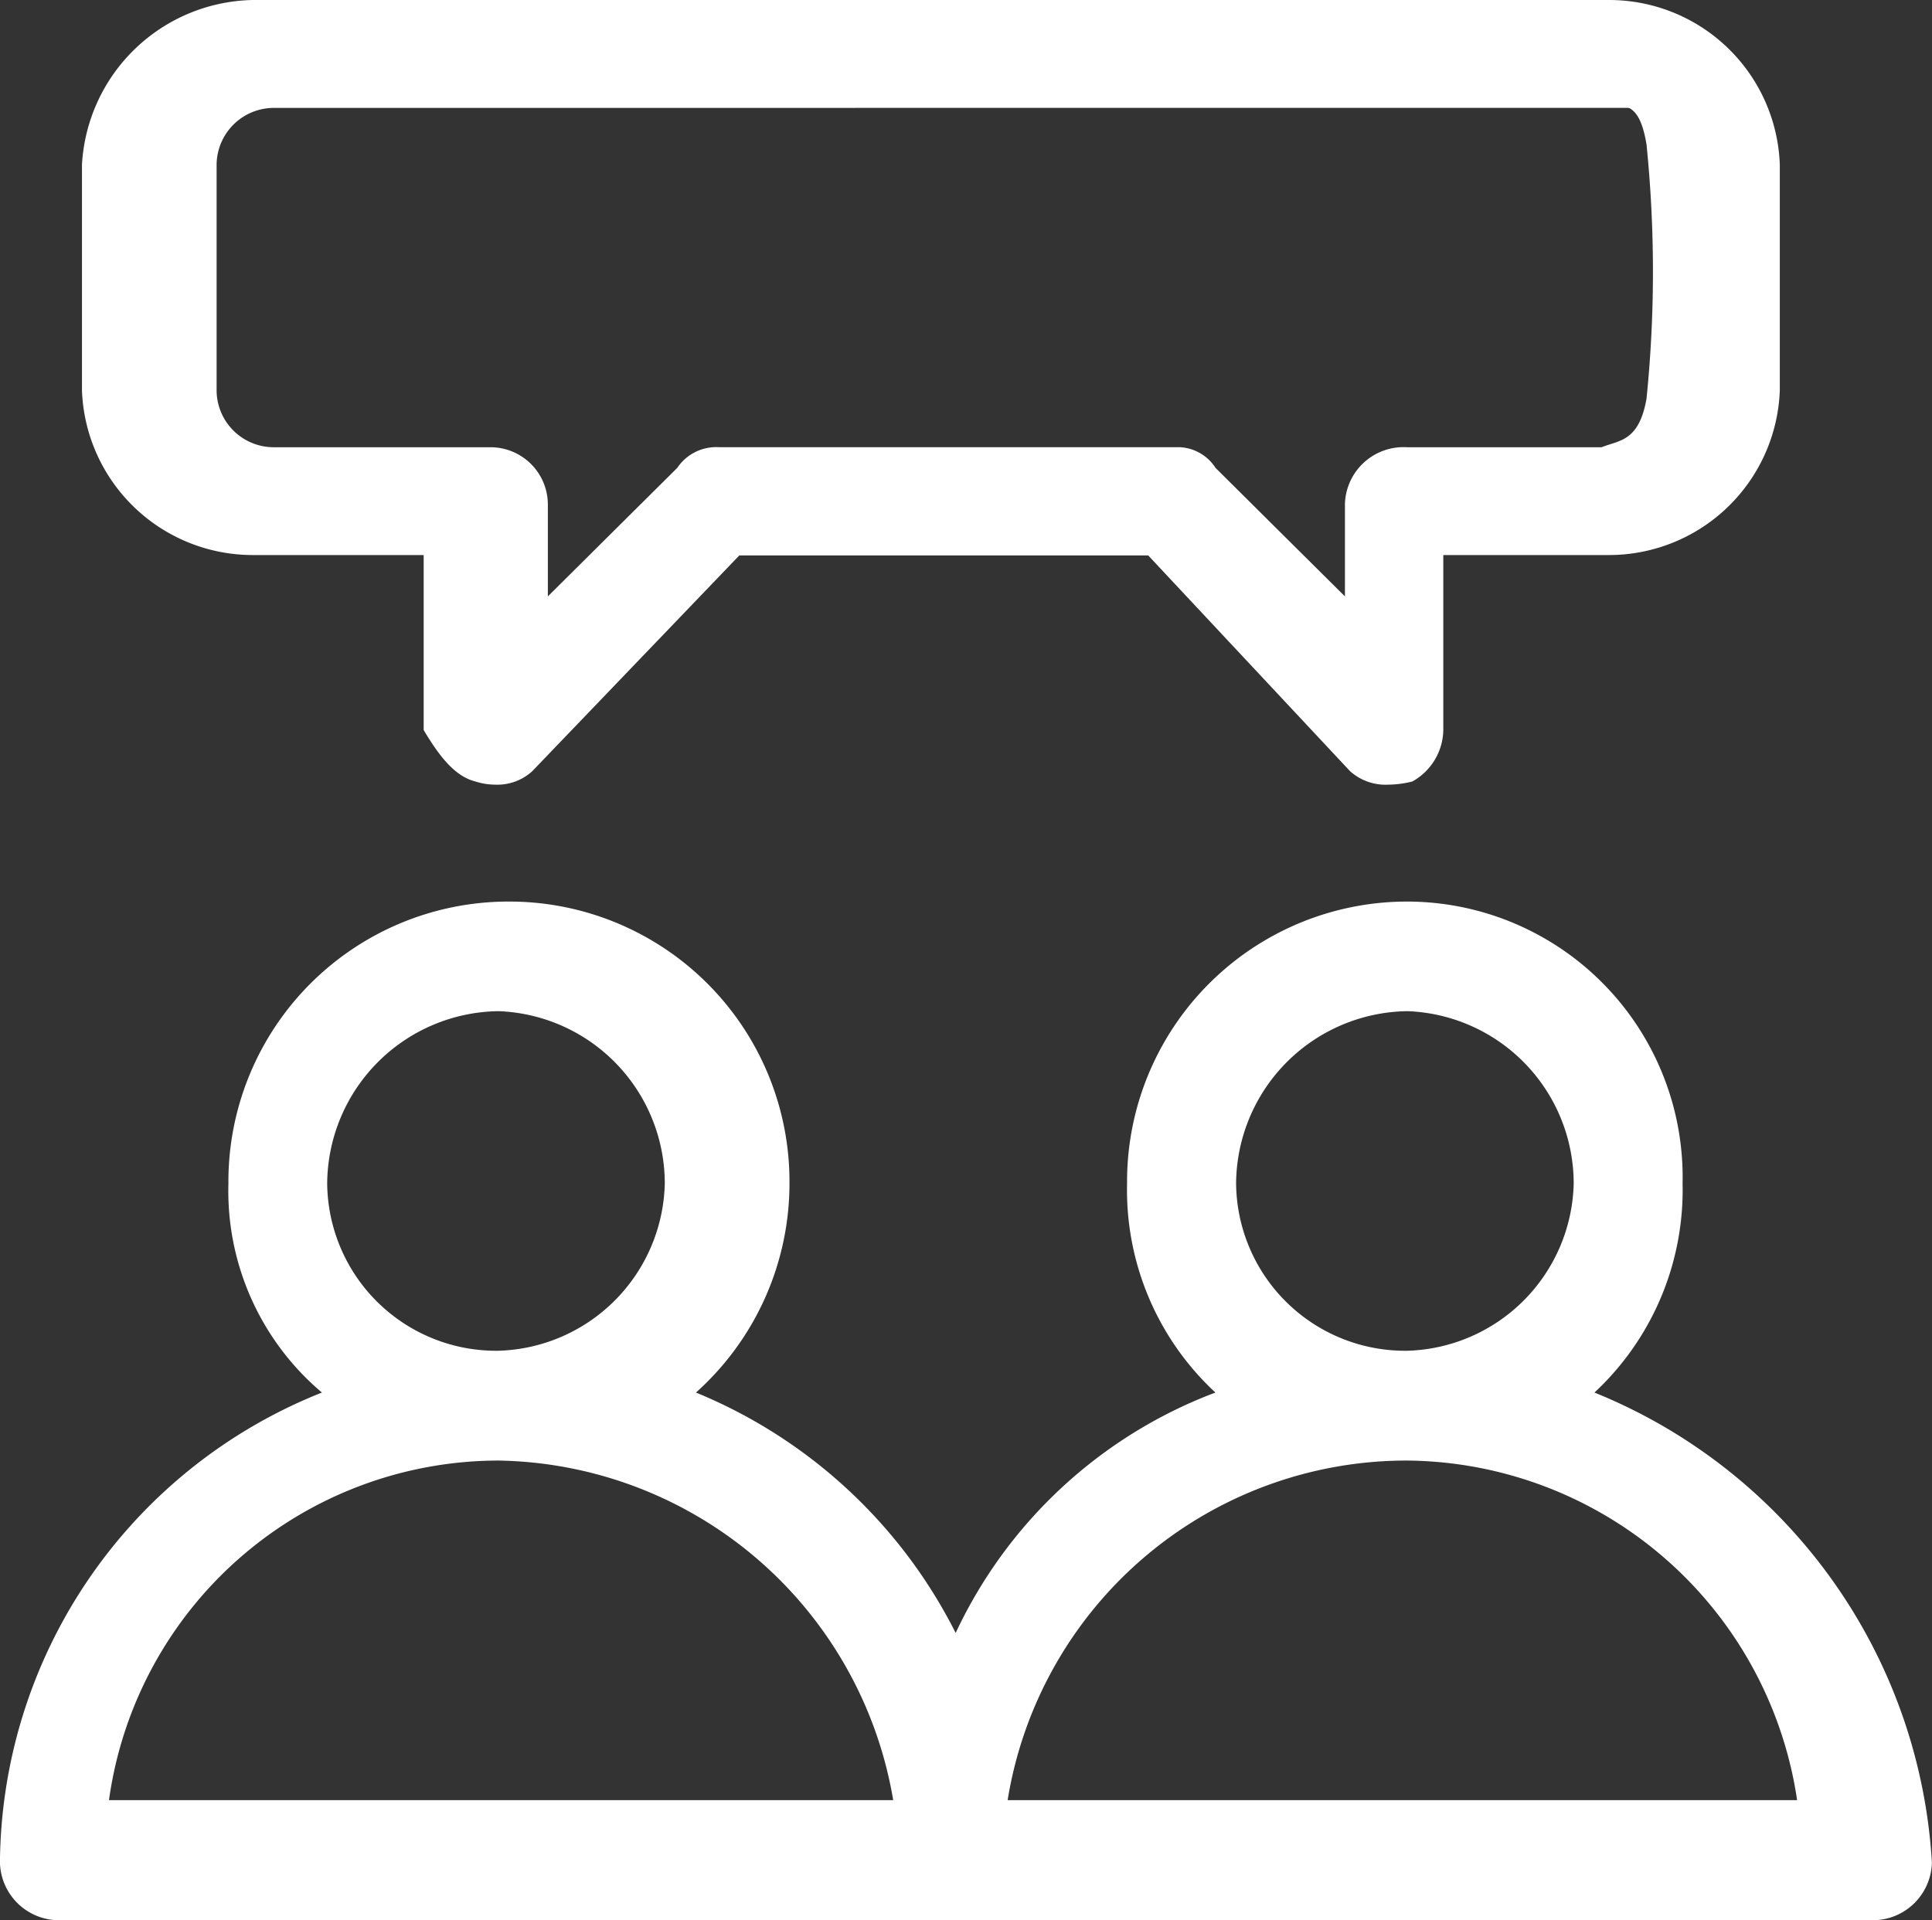
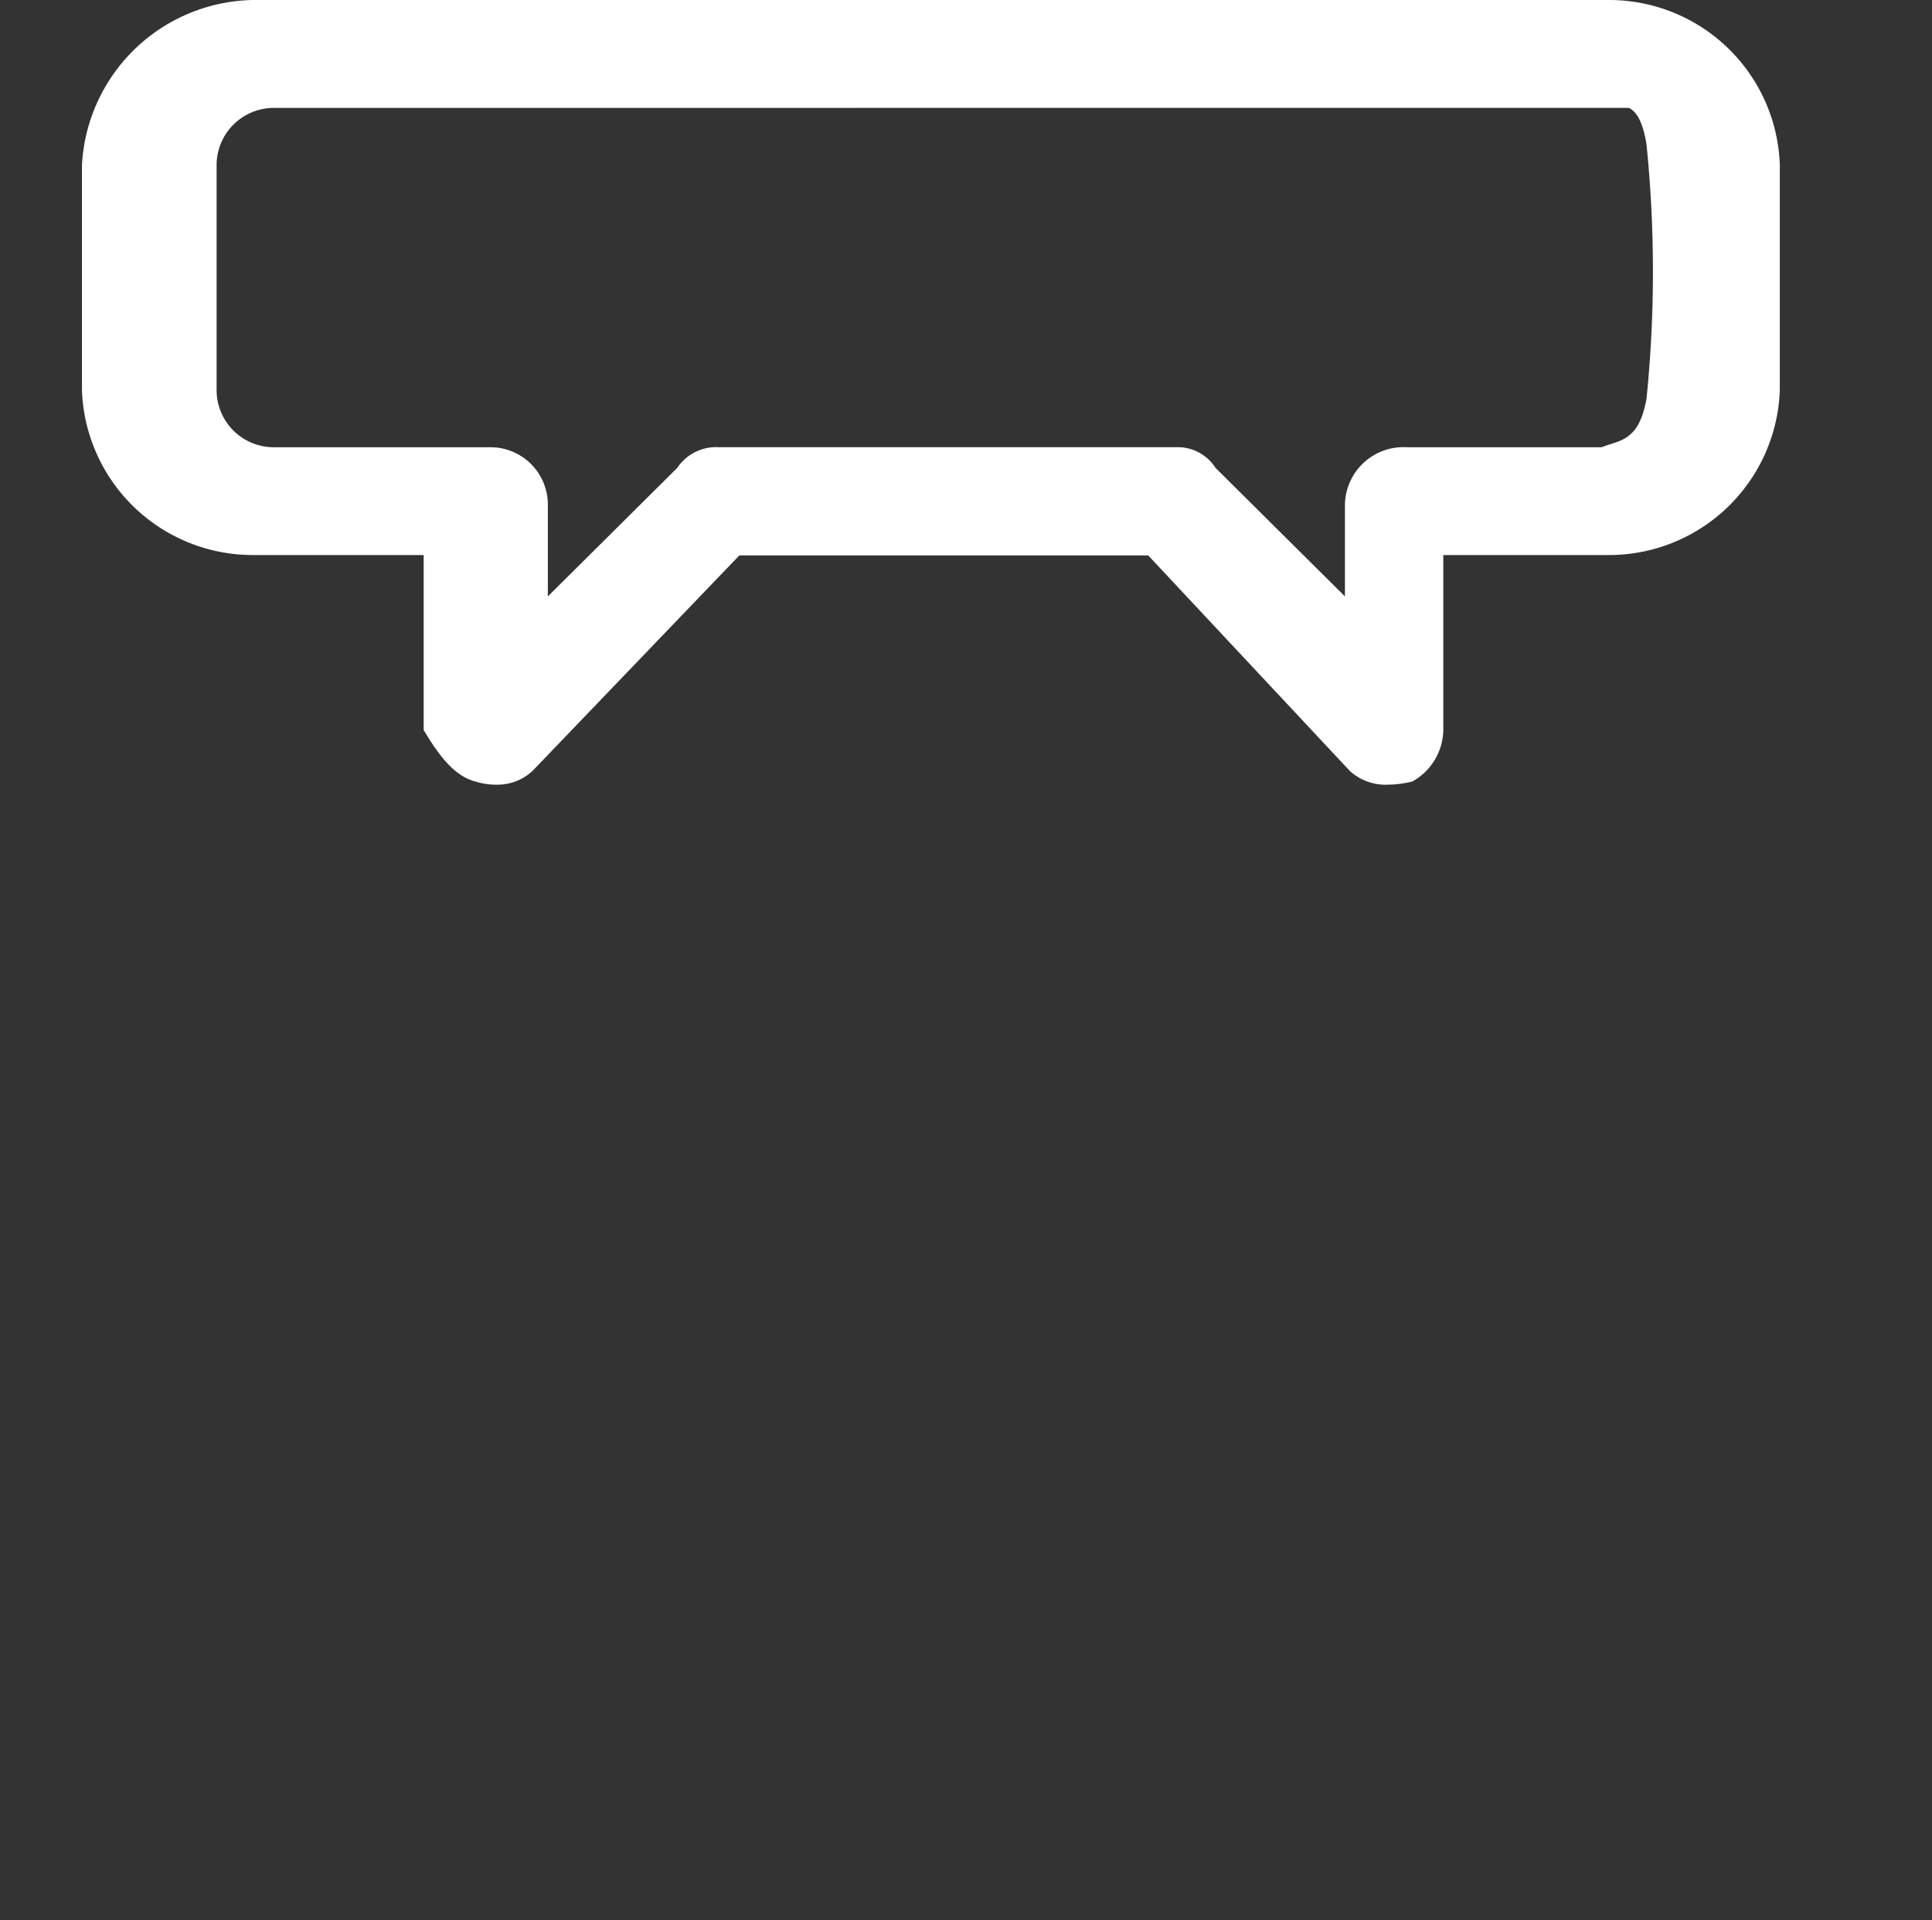
<svg xmlns="http://www.w3.org/2000/svg" width="38.629" height="38.402" viewBox="0 0 38.629 38.402">
  <rect x="0" y="0" width="38.629" height="38.402" fill="#333333" stroke="none" />
  <g id="Group_39114" data-name="Group 39114" transform="translate(-251.875 -396)">
    <g id="Group_39097" data-name="Group 39097" transform="translate(251.367 478.5)">
-       <path id="Path_74096" data-name="Path 74096" d="M10.477-41.808A3.451,3.451,0,0,1,13.8-38.36a3.426,3.426,0,0,1-3.323,3.343A3.378,3.378,0,0,1,7.05-38.36,3.47,3.47,0,0,1,10.477-41.808Zm18.173,0a3.451,3.451,0,0,1,3.323,3.448,3.426,3.426,0,0,1-3.323,3.343,3.378,3.378,0,0,1-3.427-3.343A3.47,3.47,0,0,1,28.65-41.808ZM10.477-32.821a8.138,8.138,0,0,1,7.89,6.791H2.687A7.872,7.872,0,0,1,10.477-32.821Zm18.173,0a7.953,7.953,0,0,1,7.79,6.791H20.655A8.081,8.081,0,0,1,28.65-32.821ZM10.686-44a5.6,5.6,0,0,0-5.611,5.64,5.276,5.276,0,0,0,1.87,4.179,10.193,10.193,0,0,0-6.438,9.4,1.182,1.182,0,0,0,1.244,1.151h36.14a1.182,1.182,0,0,0,1.244-1.151,10.825,10.825,0,0,0-6.747-9.4,5.534,5.534,0,0,0,1.762-4.179A5.514,5.514,0,0,0,28.65-44a5.6,5.6,0,0,0-5.607,5.64,5.523,5.523,0,0,0,1.766,4.179,9.39,9.39,0,0,0-5.193,4.808,10.113,10.113,0,0,0-5.193-4.808,5.612,5.612,0,0,0,1.87-4.179A5.6,5.6,0,0,0,10.686-44Z" transform="translate(0 -20.47)" fill="#fff" fill-rule="evenodd" />
      <path id="Path_74097" data-name="Path 74097" d="M34.954-80.343A1.082,1.082,0,0,1,36.09-79.21v4.525a1.079,1.079,0,0,1-1.136,1.129H30.5a1.172,1.172,0,0,0-1.24,1.132v1.851l-2.588-2.571a.9.9,0,0,0-.724-.413H16.739a.937.937,0,0,0-.828.413l-2.588,2.571v-1.851a1.148,1.148,0,0,0-1.14-1.132H7.836A1.142,1.142,0,0,1,6.7-74.685V-79.21a1.145,1.145,0,0,1,1.136-1.132ZM7.424-82.5a3.488,3.488,0,0,0-3.416,3.29v4.525A3.418,3.418,0,0,0,7.424-71.4h3.416V-67.9c.308.516.62.926,1.036,1.029a1.306,1.306,0,0,0,.4.063,1.034,1.034,0,0,0,.735-.269l4.14-4.315h8.176l4.036,4.315a1.061,1.061,0,0,0,.761.269,2.058,2.058,0,0,0,.483-.063,1.2,1.2,0,0,0,.62-1.029V-71.4h3.312a3.418,3.418,0,0,0,3.416-3.29V-79.21a3.415,3.415,0,0,0-3.416-3.29Z" transform="translate(-1.861)" fill="#fff" fill-rule="evenodd" />
      <path id="Path_74098" data-name="Path 74098" d="M65.651-71.489c-.1-.165.707-.341,1.061-.625s.886-.045,1.065-1.071a25.2,25.2,0,0,0,0-5.082c-.164-1-.532-.7-.975-.891s-1.8-.135-1.683-.27a5.53,5.53,0,0,1,2.394-.532c.7.1,1.448.176,1.772,1.157a22.691,22.691,0,0,1,.179,4.726c0,1.131.175,1.562-.179,2.052a3.351,3.351,0,0,1-1.951.891A2.761,2.761,0,0,1,65.651-71.489Z" transform="translate(-34.348 -1.343)" fill="#fff" fill-rule="evenodd" />
    </g>
  </g>
</svg>